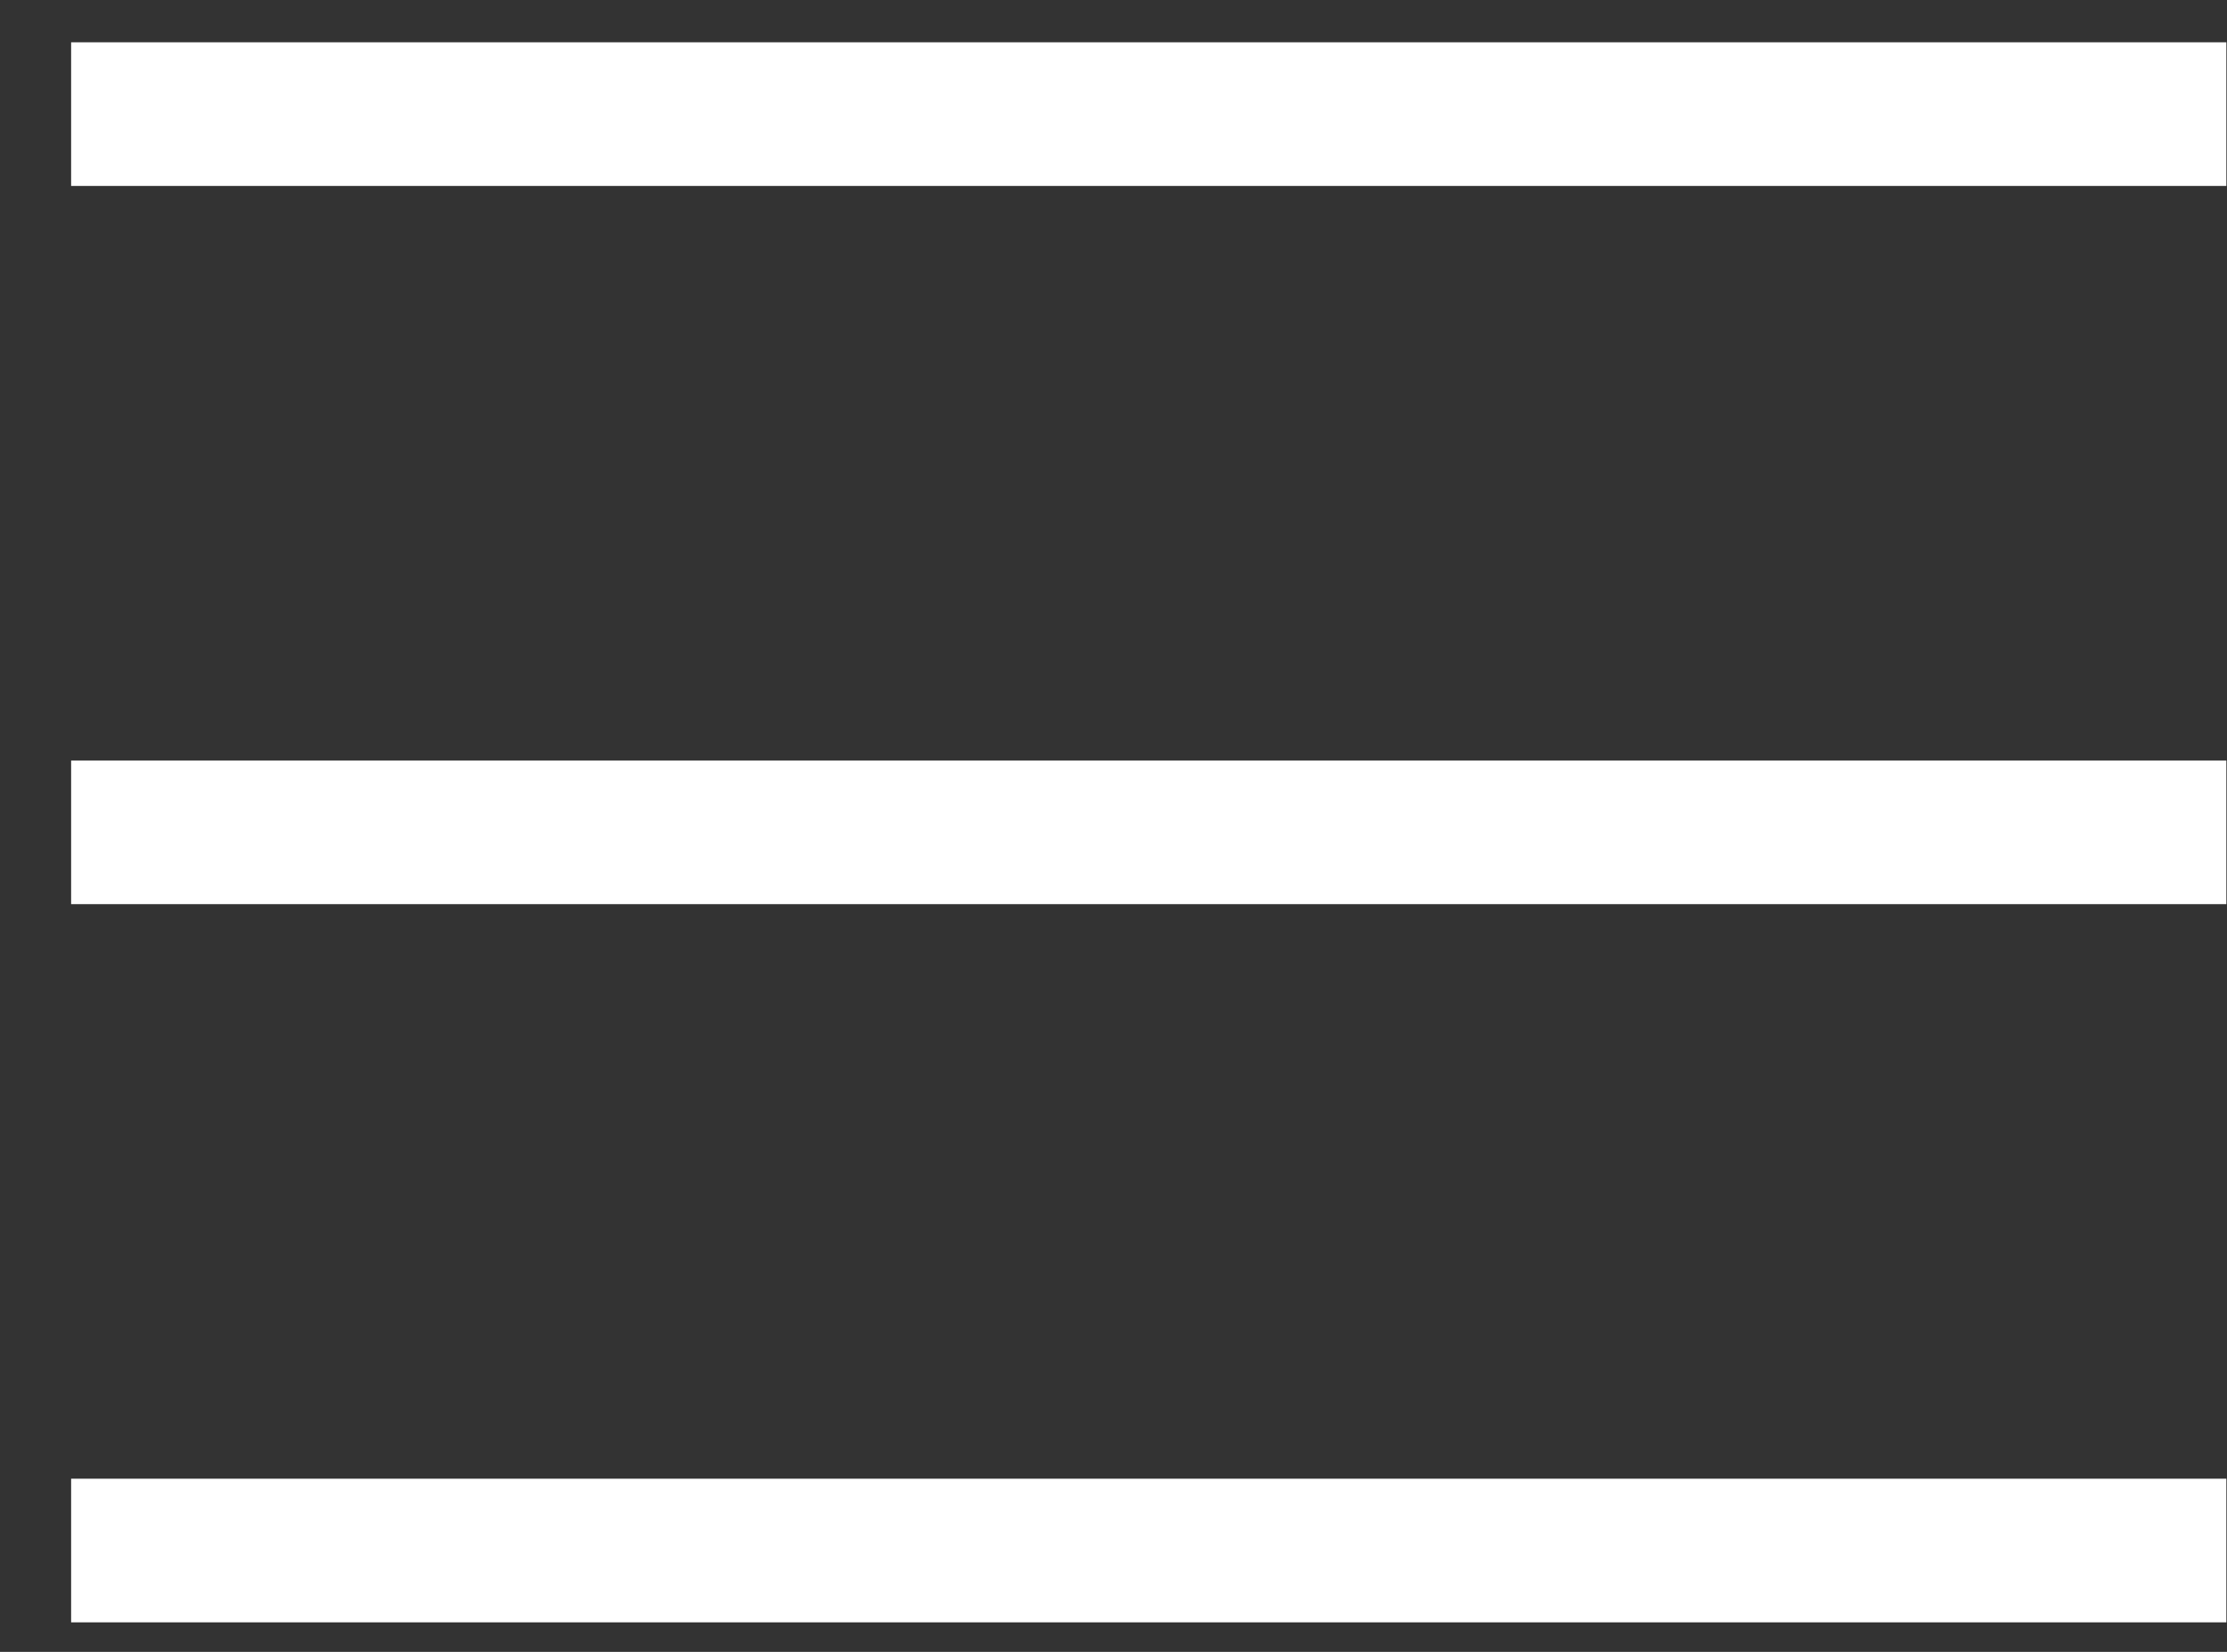
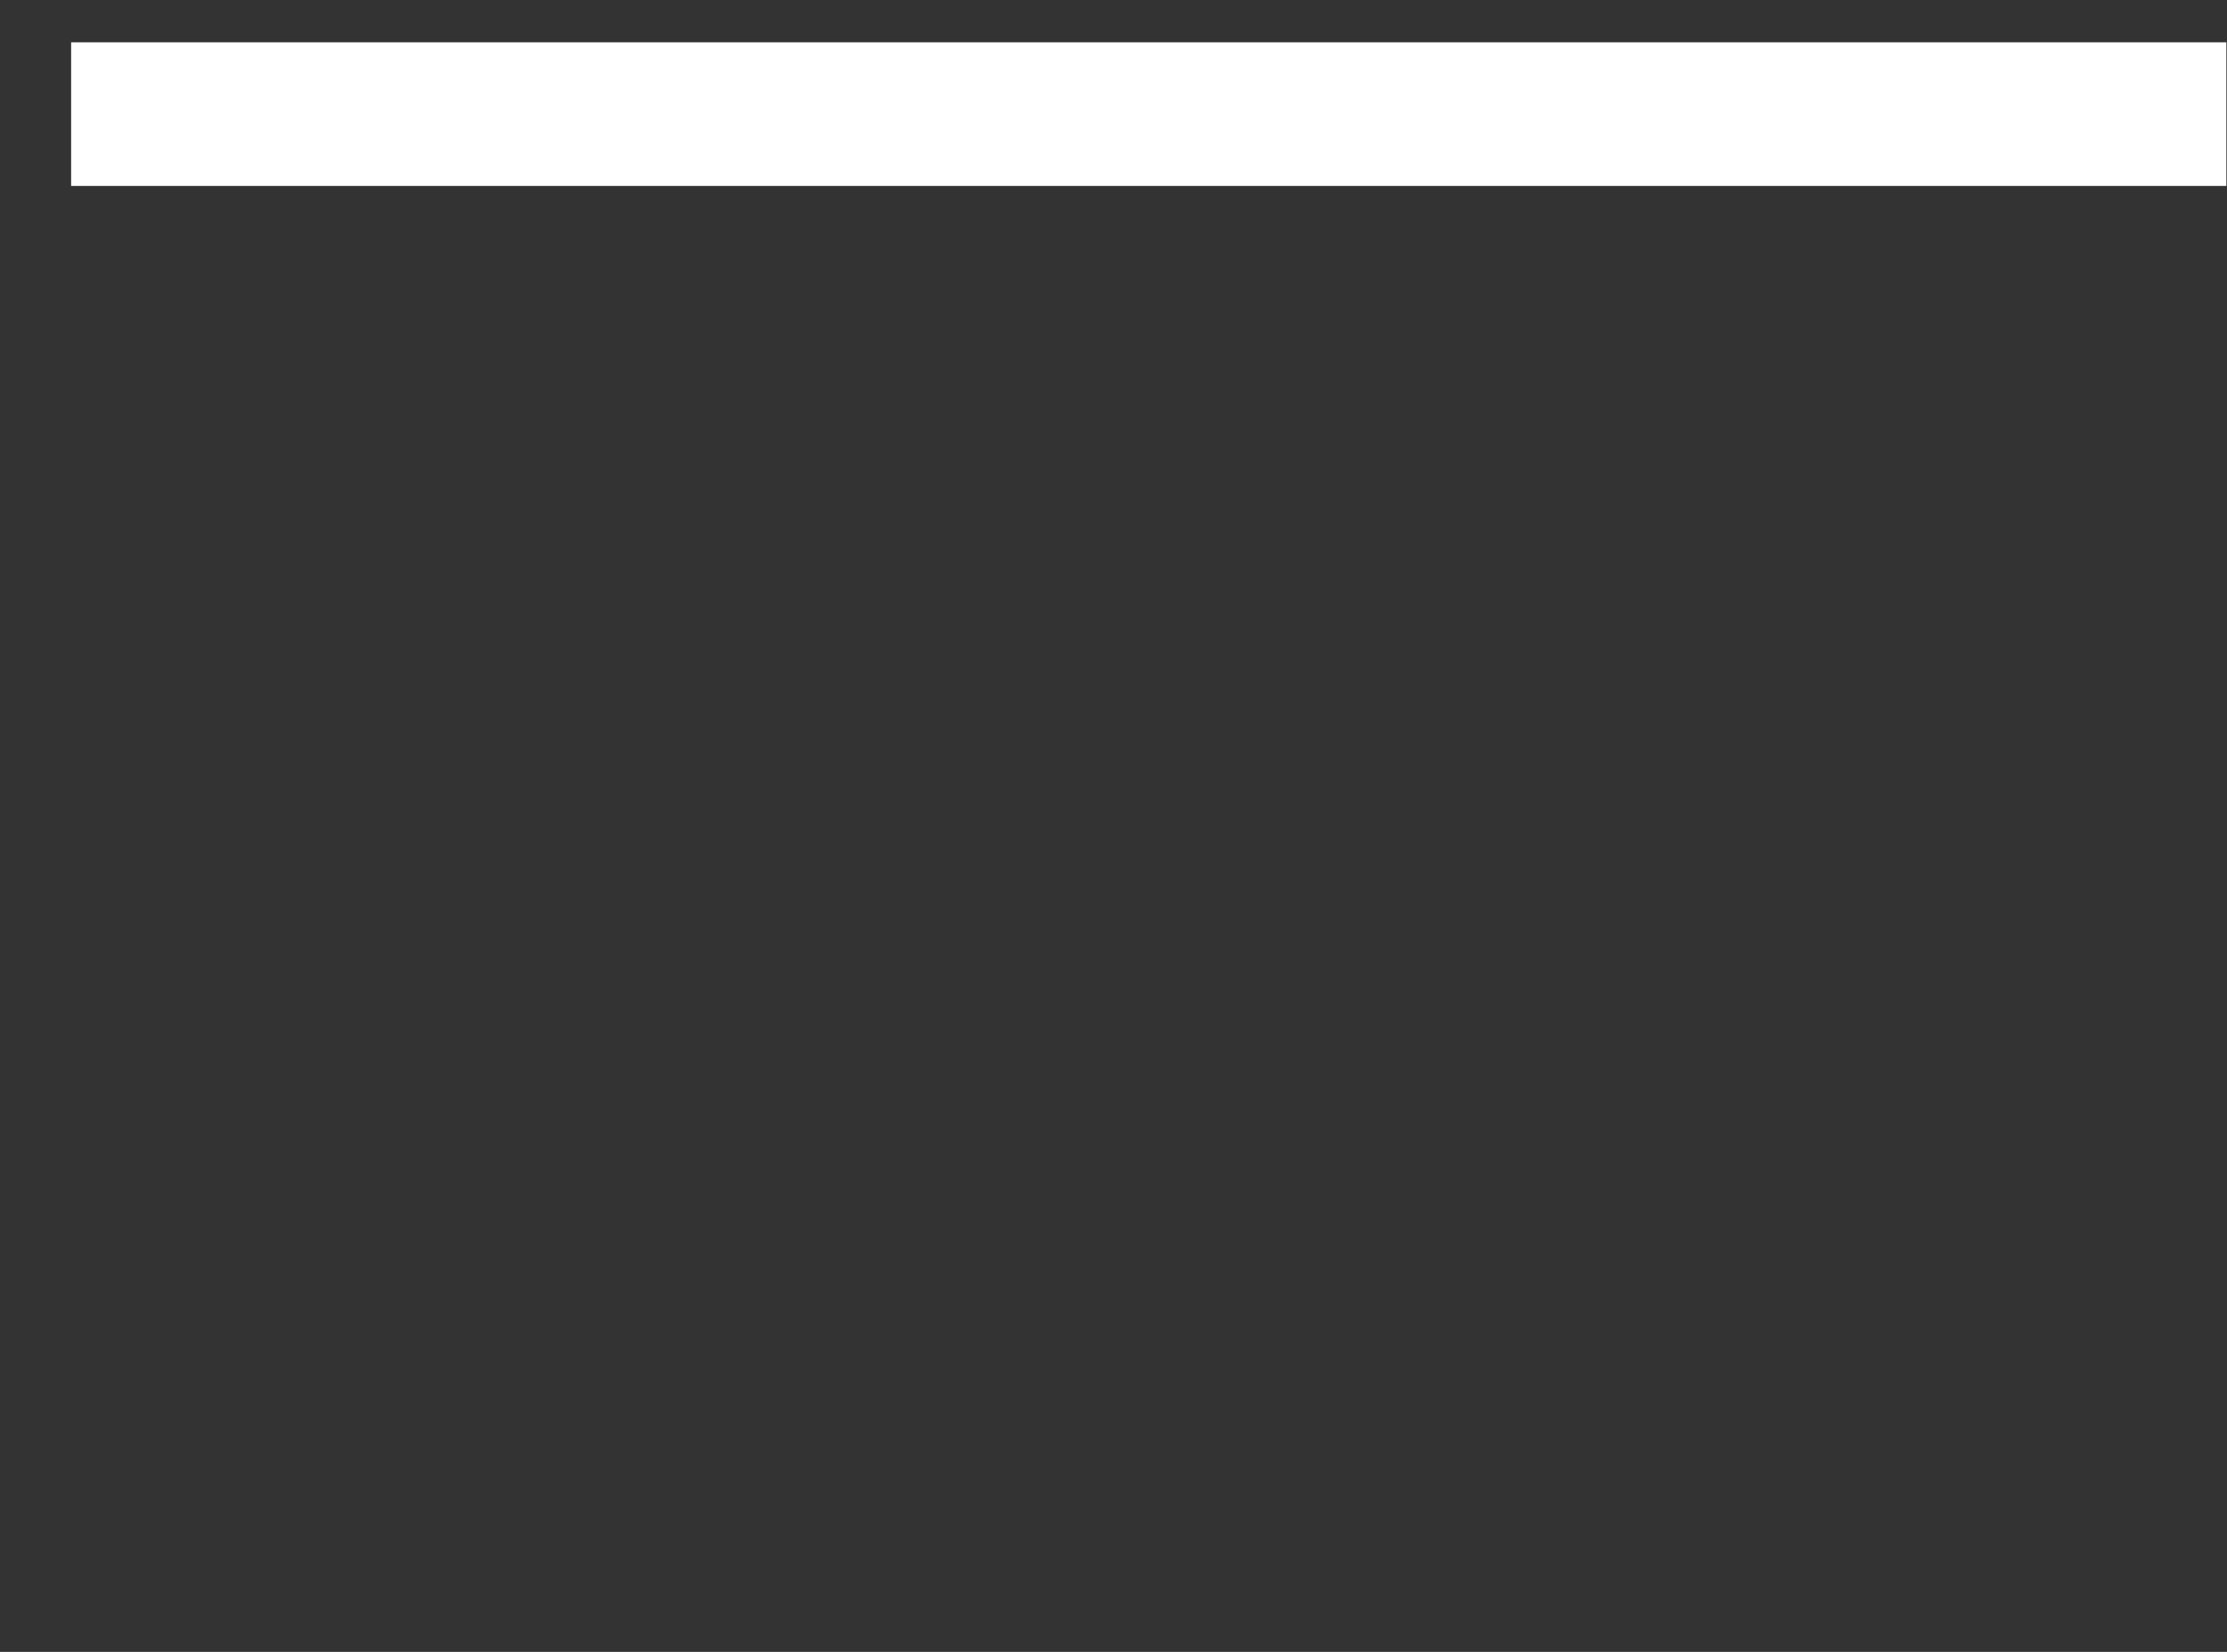
<svg xmlns="http://www.w3.org/2000/svg" width="31" height="23" viewBox="0 0 31 23" fill="none">
  <rect x="0" y="0" width="31" height="23" fill="#333333" stroke="none" />
-   <line x1="0.99" y1="21.589" x2="30.991" y2="21.589" stroke="white" stroke-width="2" />
-   <line x1="0.99" y1="11.589" x2="30.991" y2="11.589" stroke="white" stroke-width="2" />
  <line x1="0.99" y1="1.589" x2="30.991" y2="1.589" stroke="white" stroke-width="2" />
</svg>